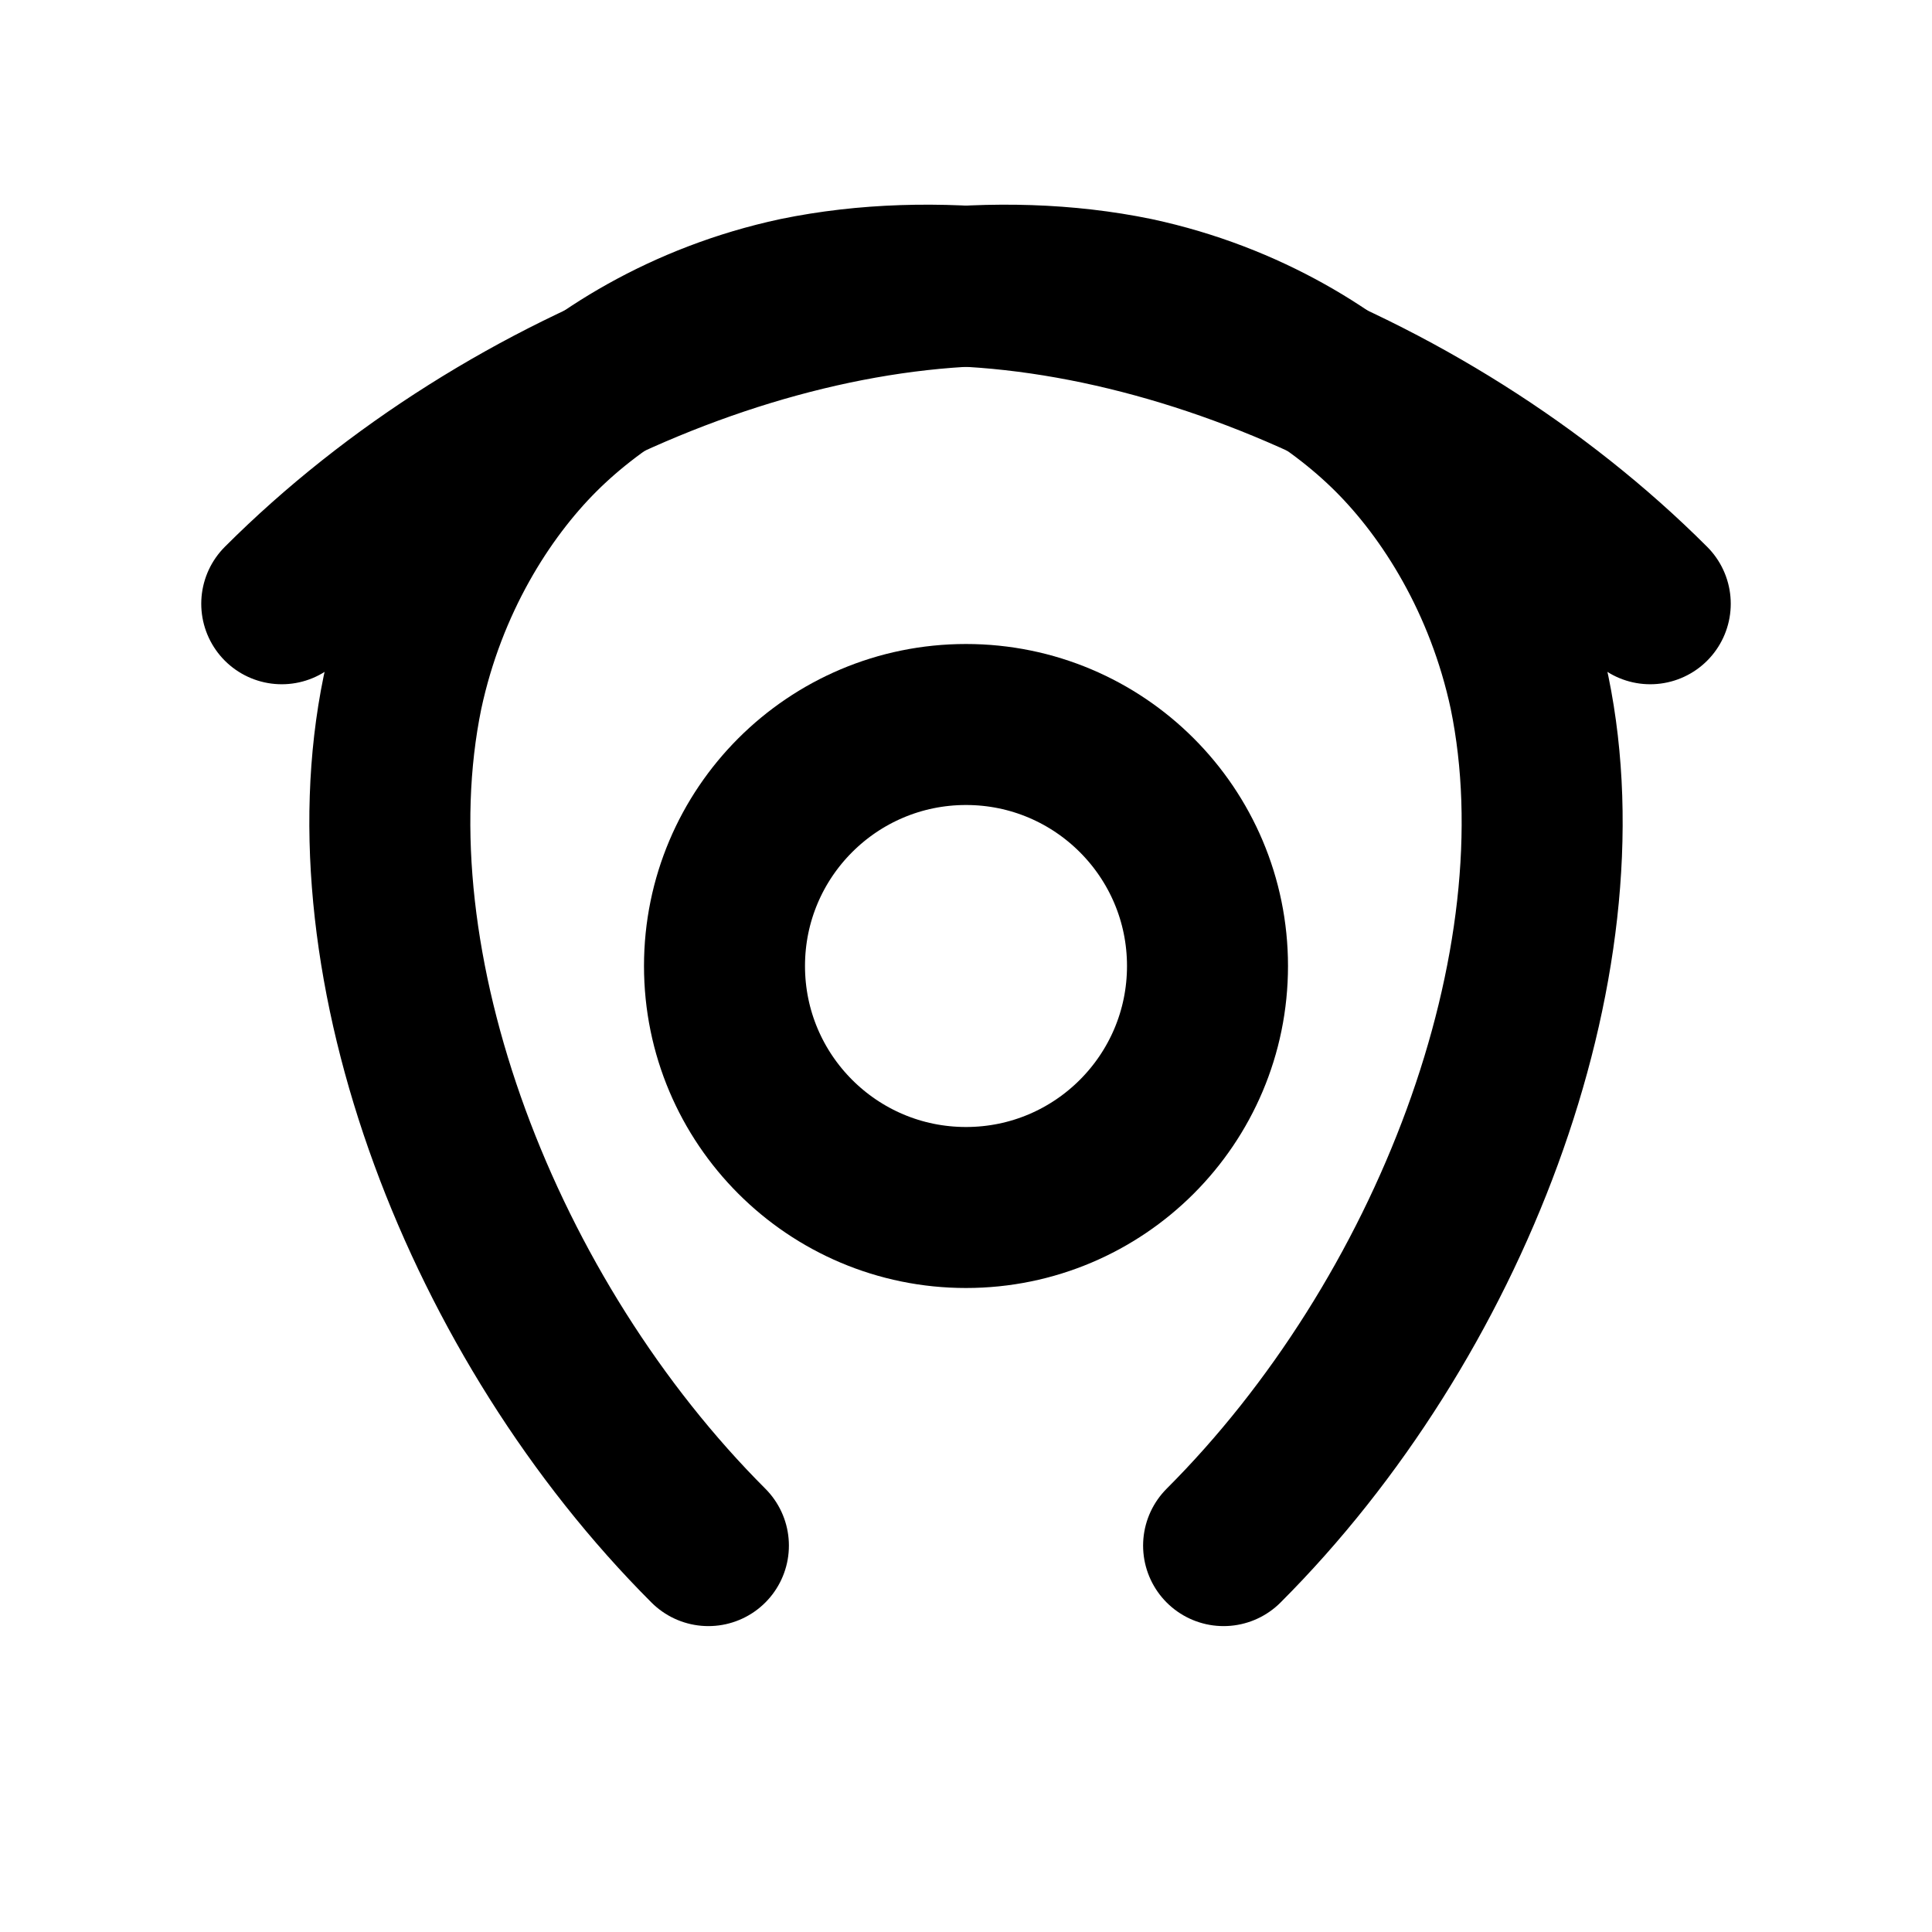
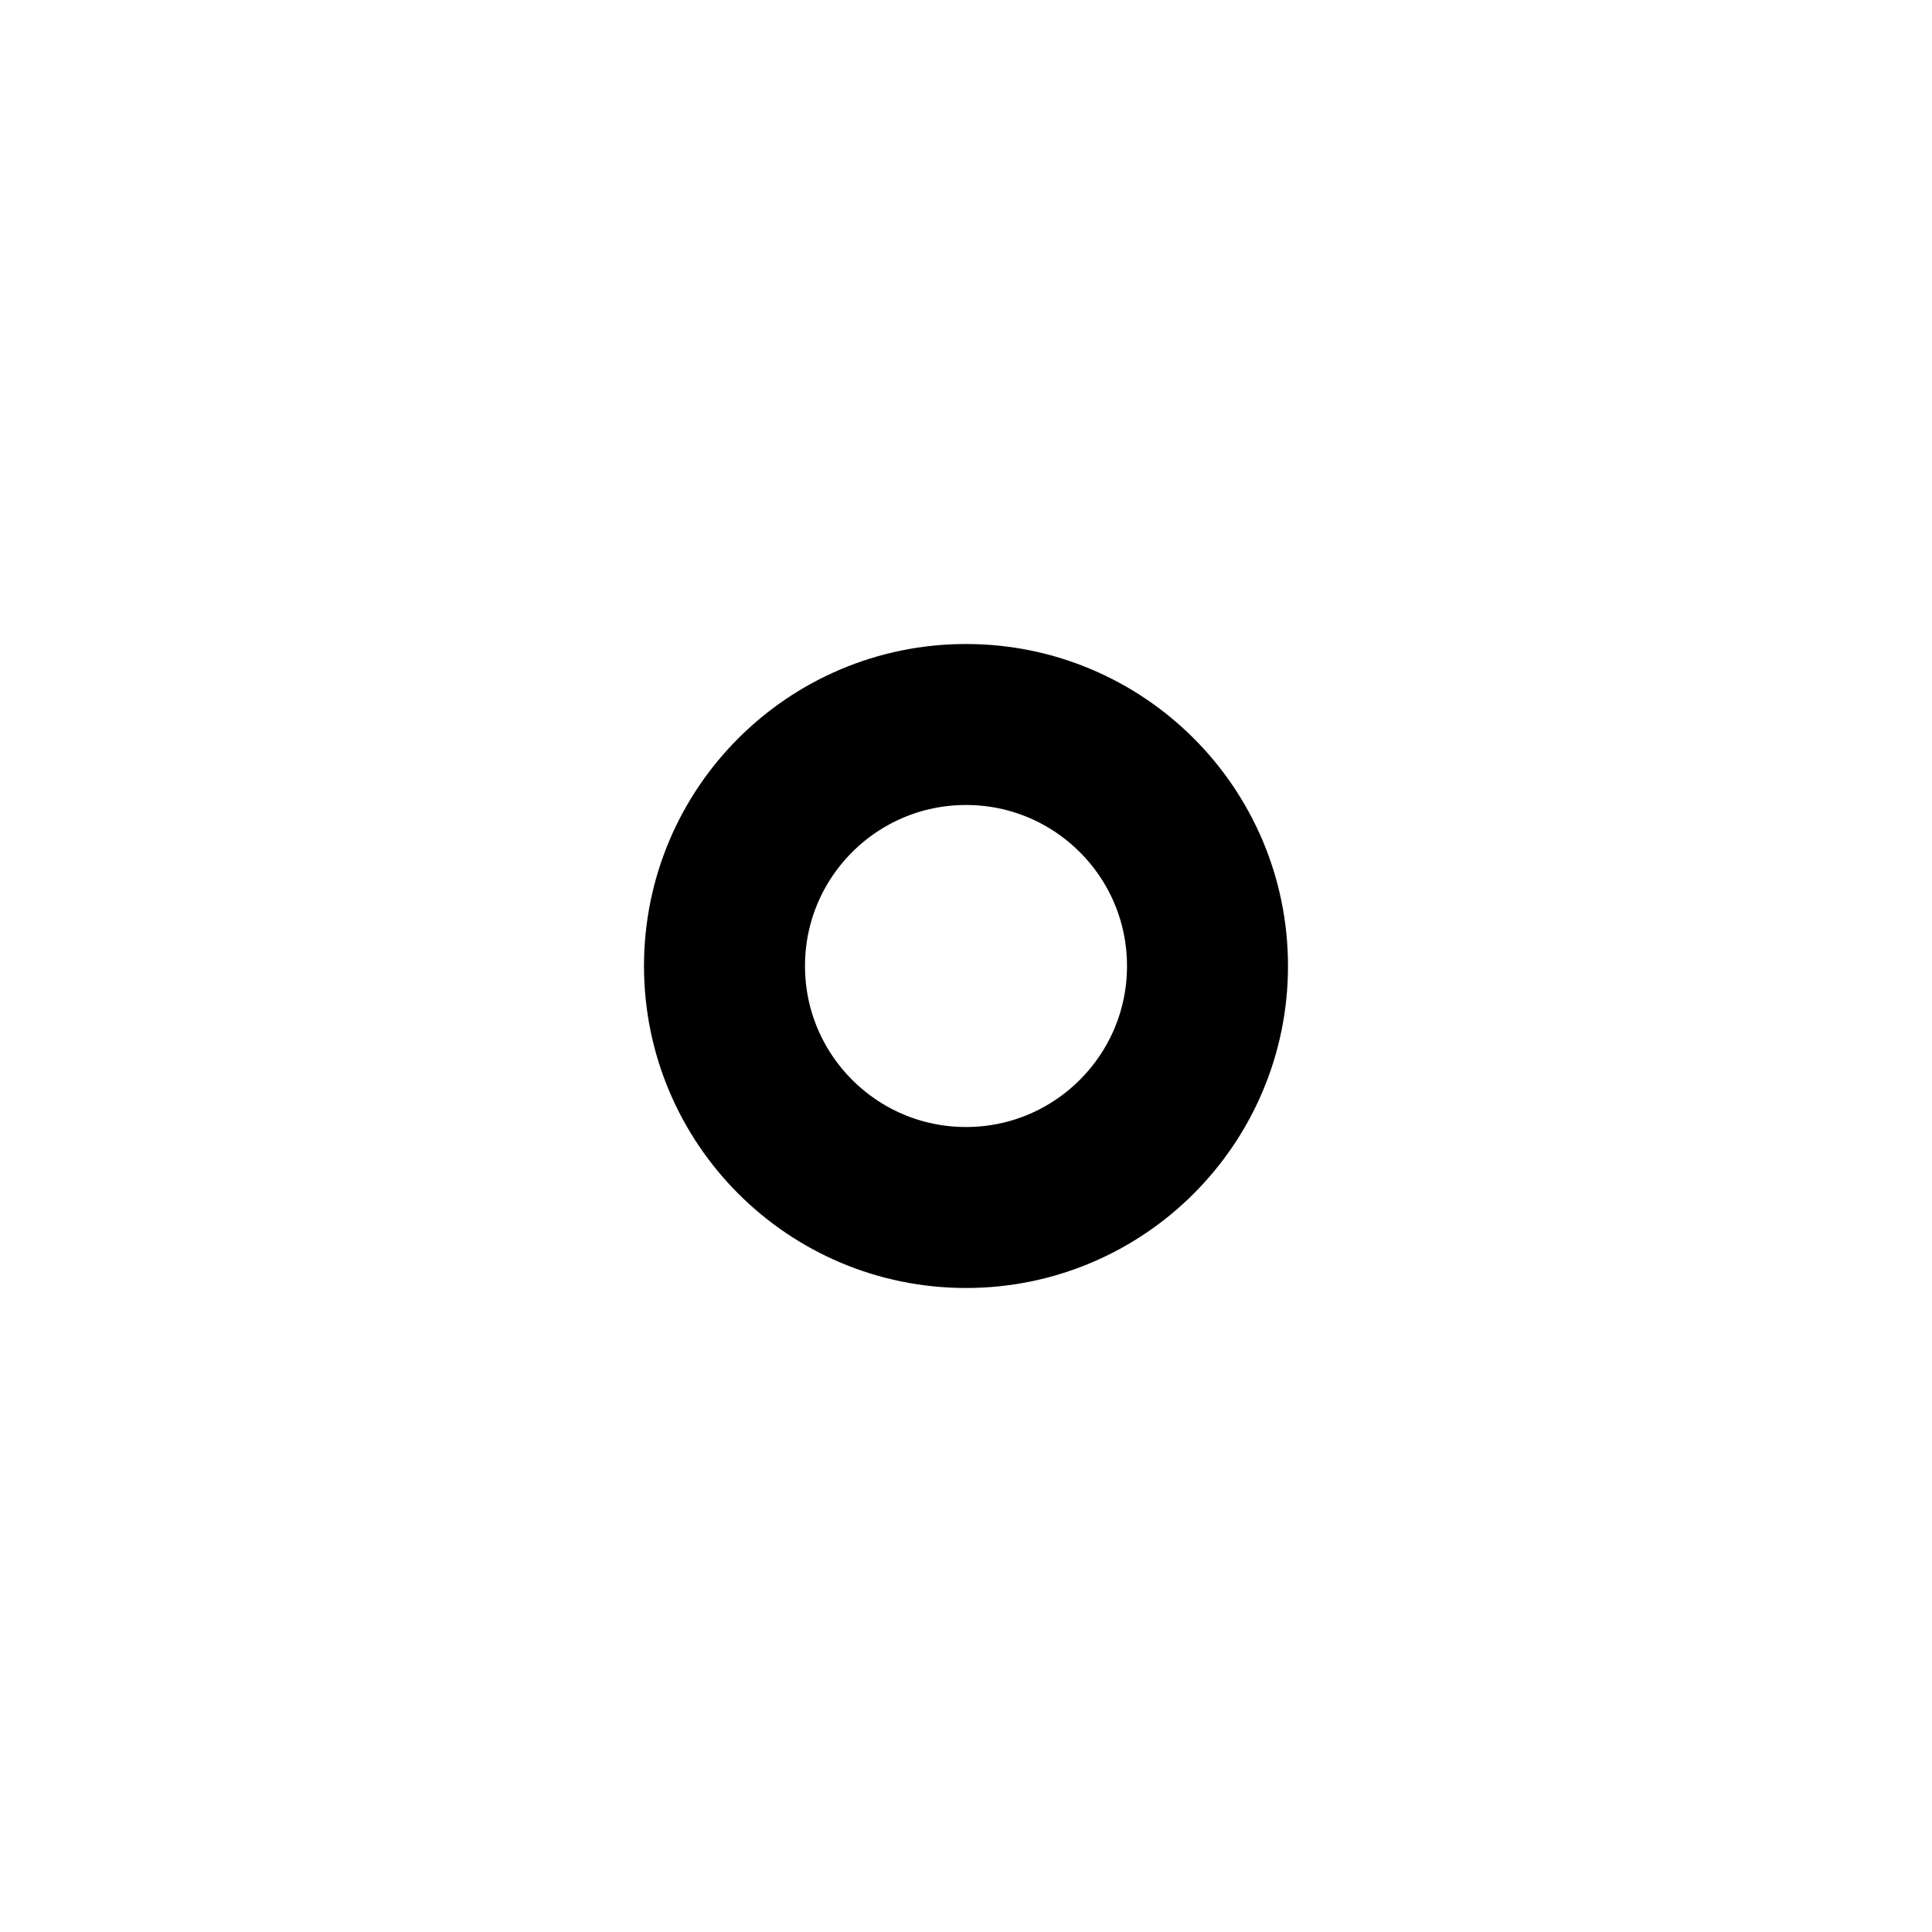
<svg xmlns="http://www.w3.org/2000/svg" viewBox="0 0 24 24" fill="none" stroke="currentColor" stroke-width="2" stroke-linecap="round" stroke-linejoin="round">
  <circle cx="12" cy="12" r="3" />
-   <path d="M3.5 7.5c2.8-2.8 7.2-4.5 10.6-3.8 1.4.3 2.5 1 3.2 1.7.7.7 1.4 1.8 1.7 3.2.7 3.4-1 7.8-3.8 10.6" />
-   <path d="M20.5 7.5c-2.8-2.8-7.2-4.5-10.6-3.8-1.4.3-2.5 1-3.2 1.7-.7.7-1.4 1.8-1.7 3.2-.7 3.4 1 7.8 3.8 10.6" />
</svg>